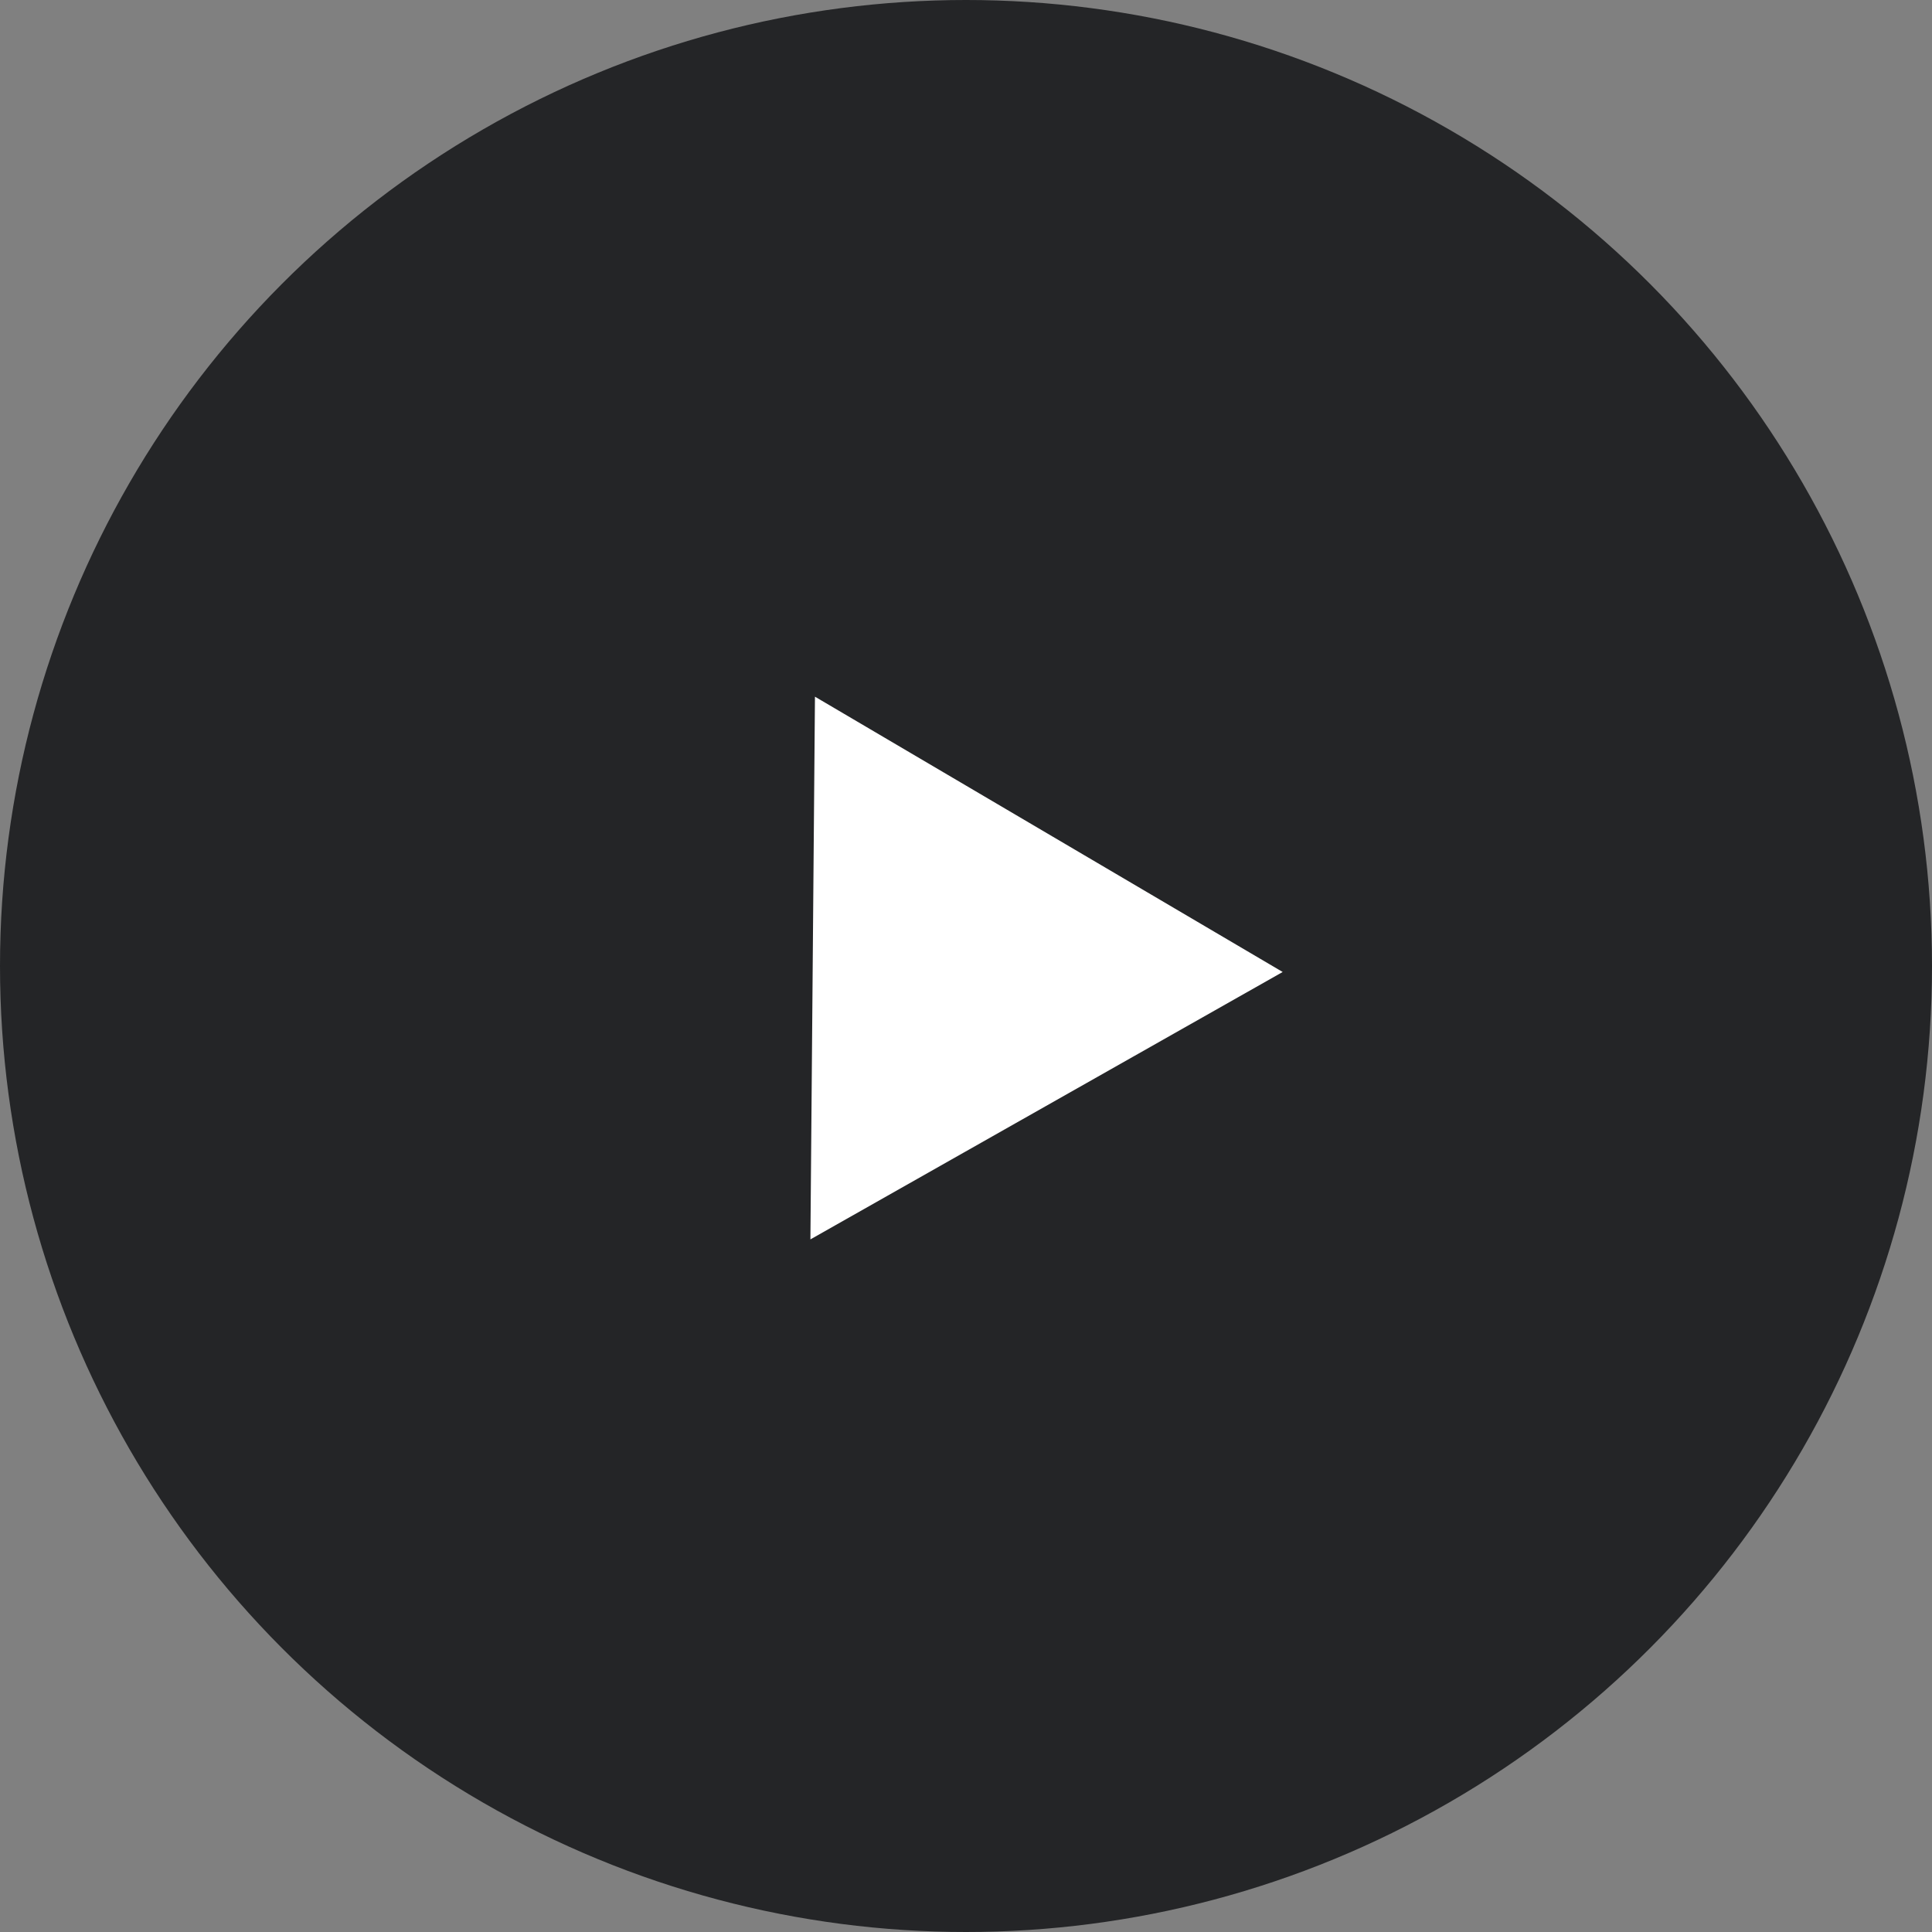
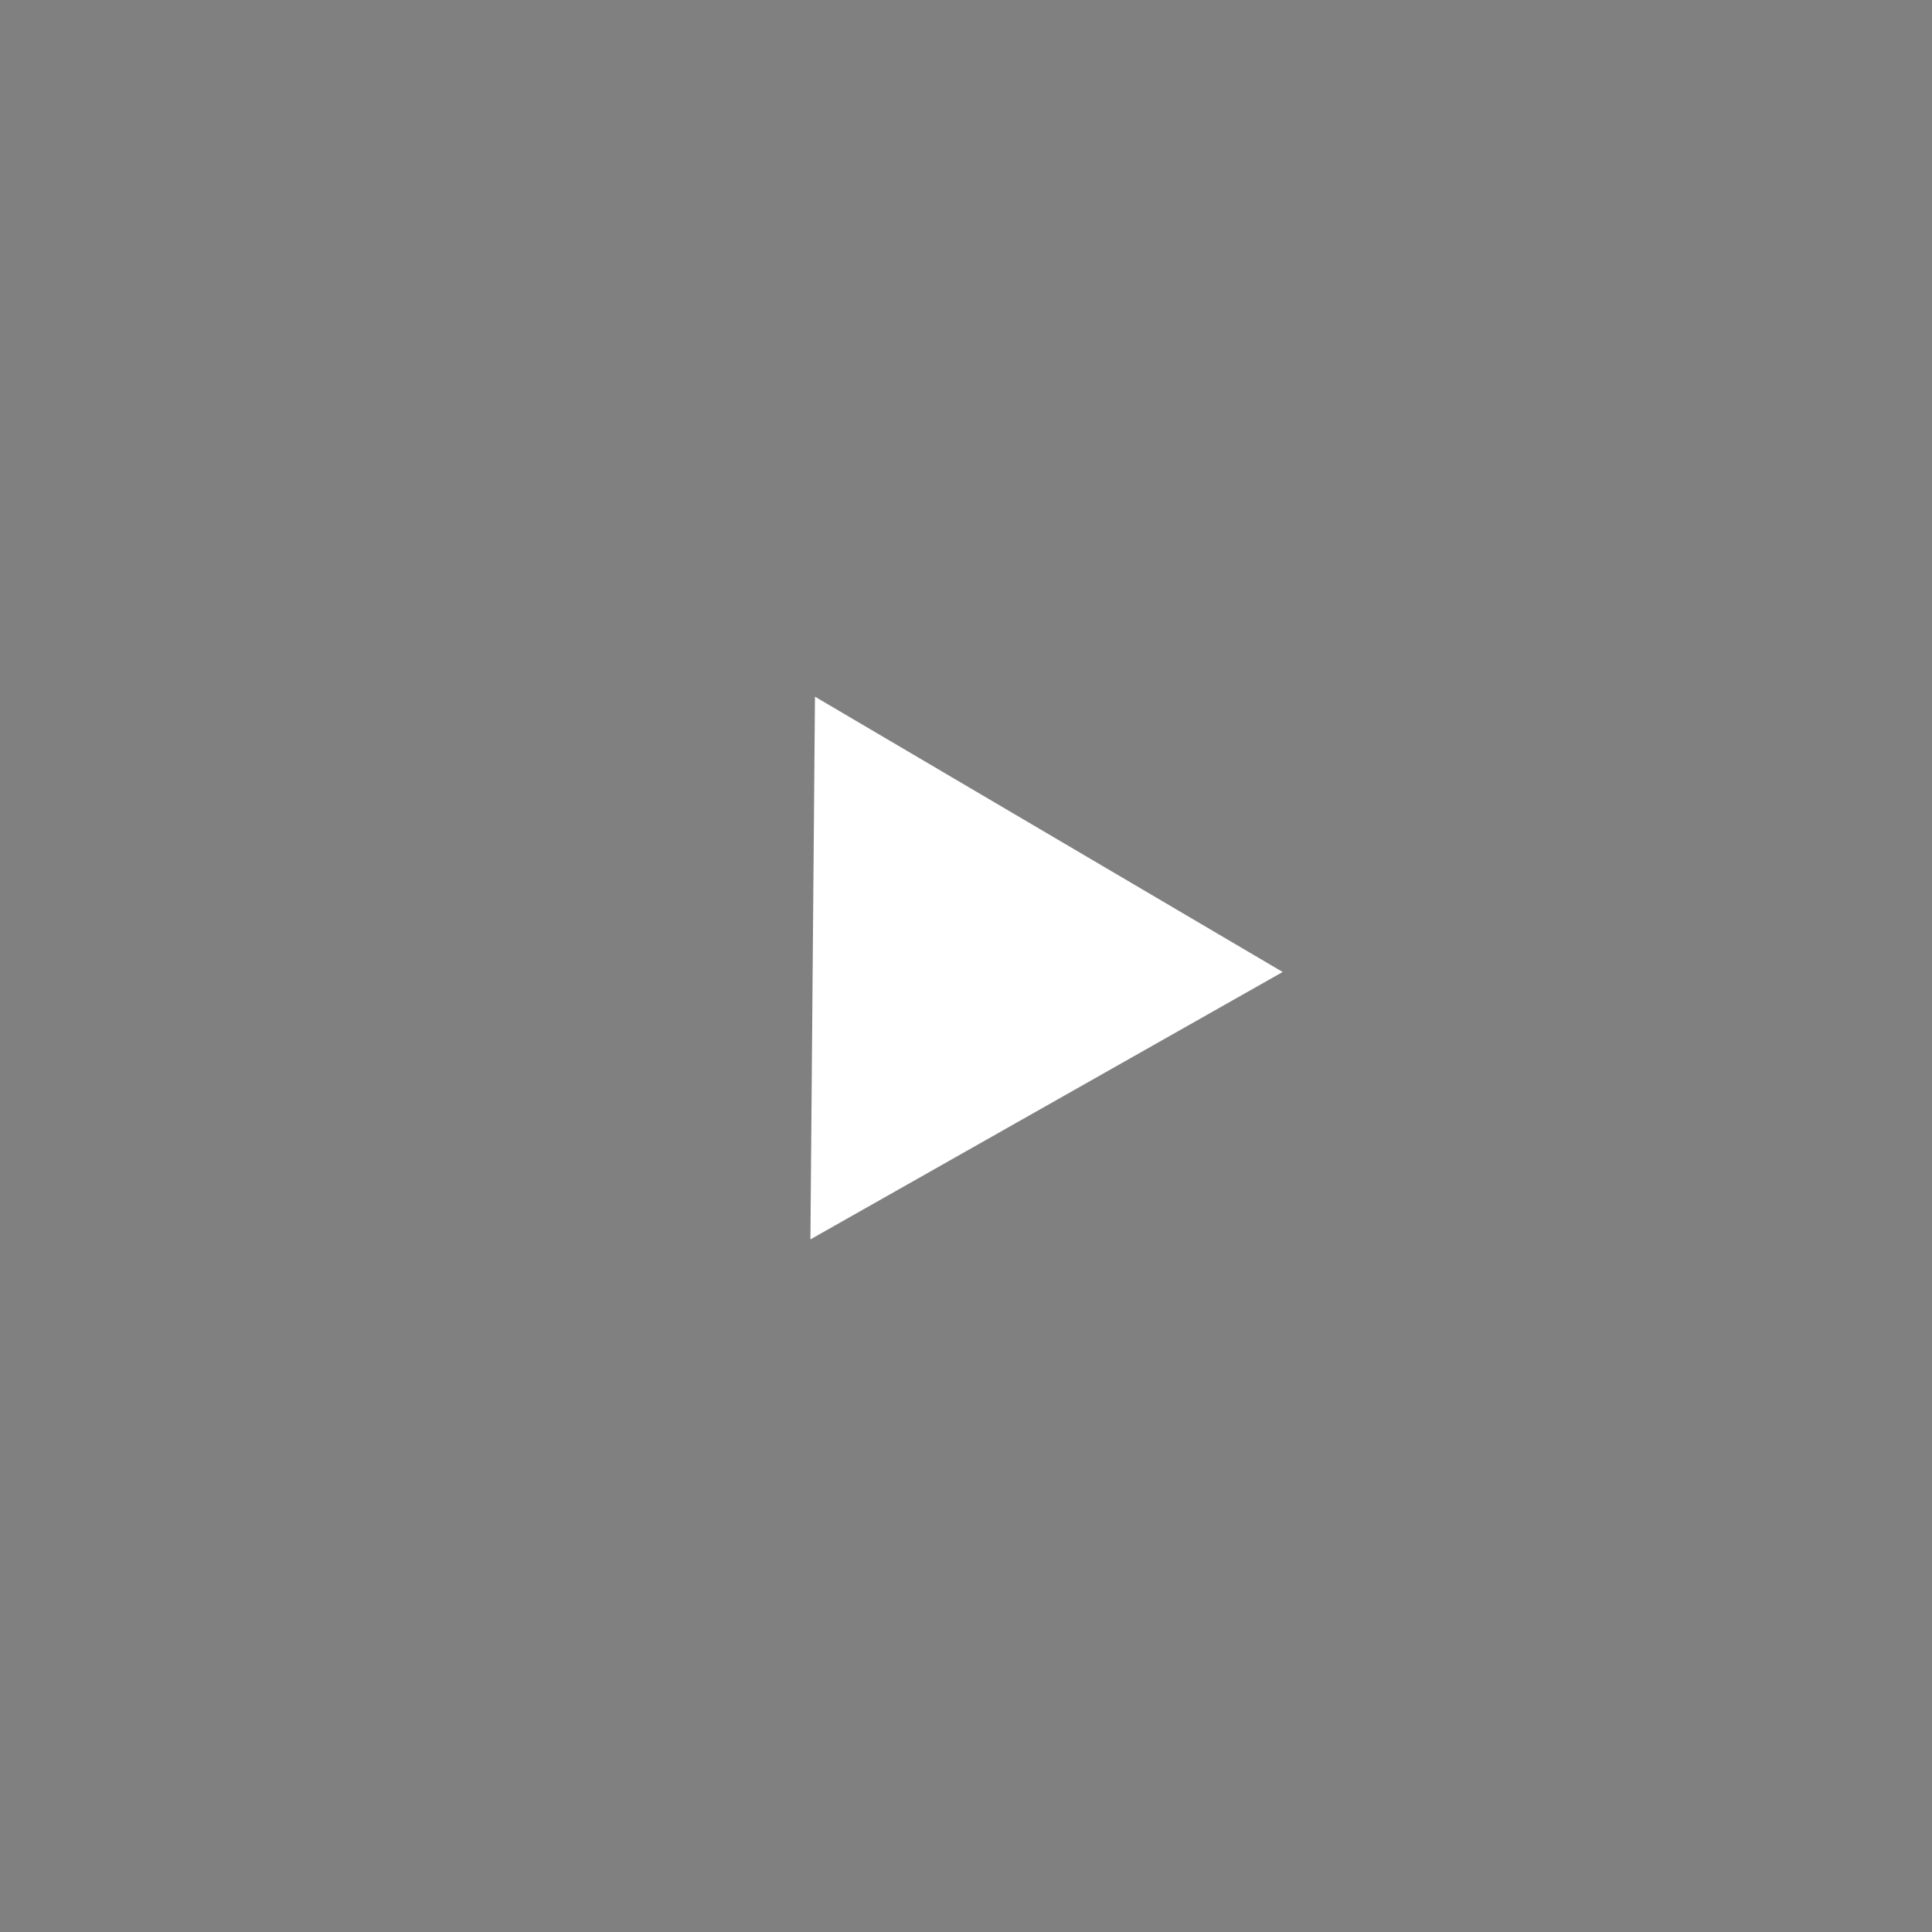
<svg xmlns="http://www.w3.org/2000/svg" width="215" height="215" viewBox="0 0 215 215" fill="none">
  <rect x="0" y="0" width="215" height="215" fill="#808080" stroke="none" />
-   <circle cx="107.5" cy="107.5" r="107.5" fill="#242527" />
-   <path d="M142.741 108.166L90.185 137.924L90.692 77.529L142.741 108.166Z" fill="white" />
+   <path d="M142.741 108.166L90.185 137.924L90.692 77.529L142.741 108.166" fill="white" />
</svg>